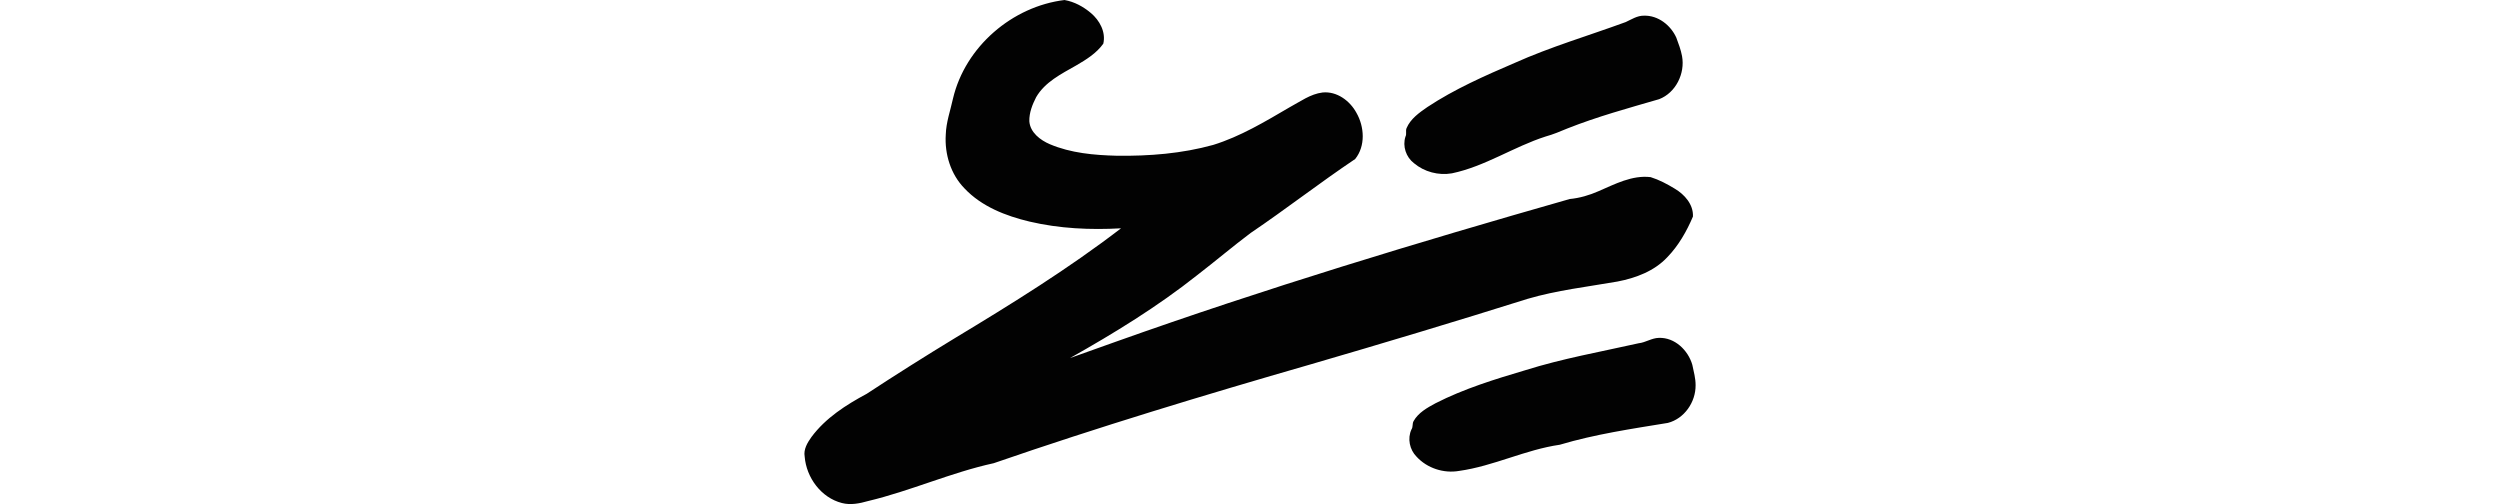
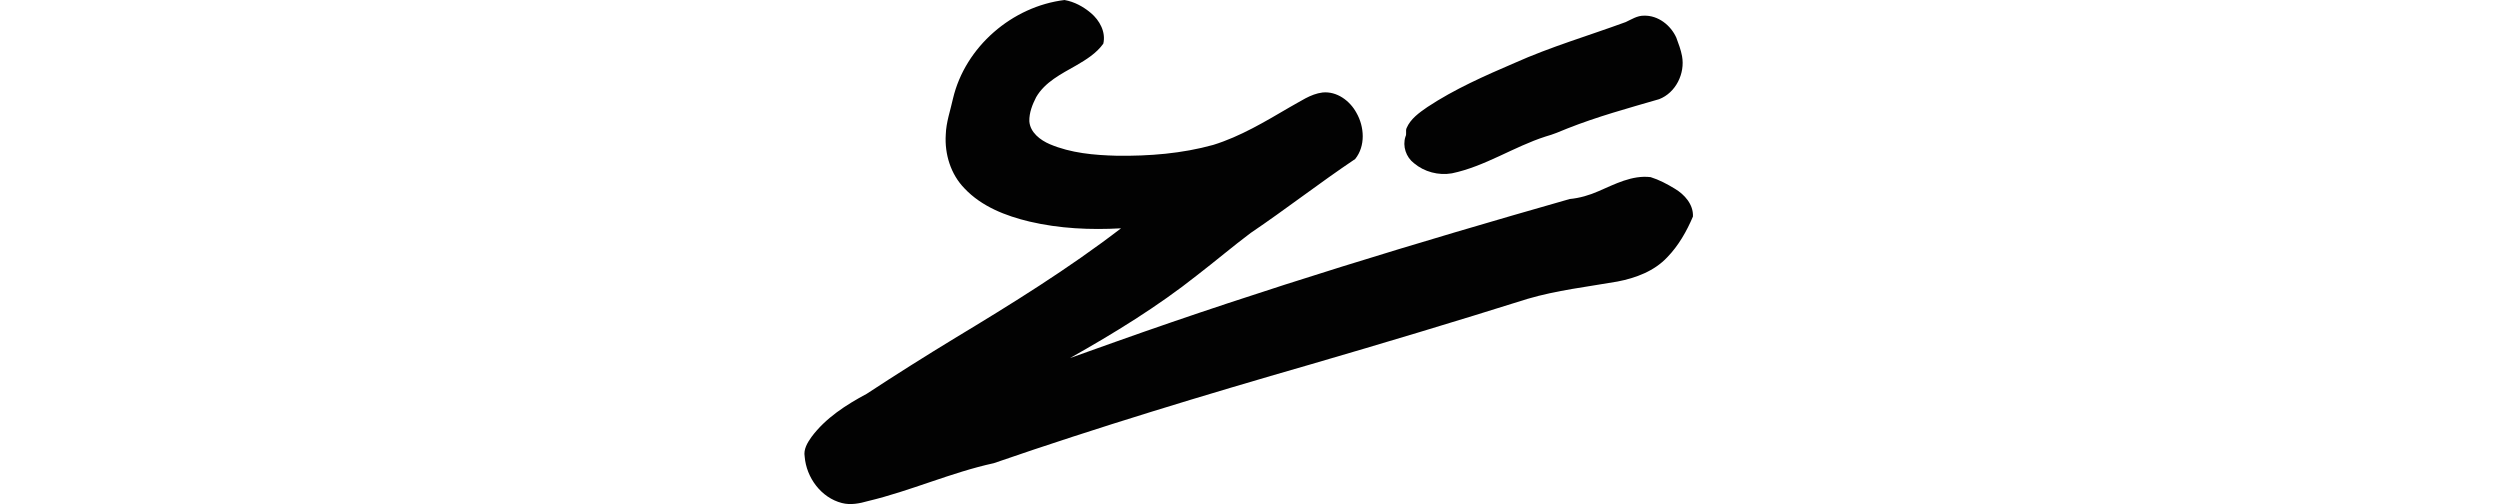
<svg xmlns="http://www.w3.org/2000/svg" xmlns:ns1="http://www.inkscape.org/namespaces/inkscape" xmlns:ns2="http://sodipodi.sourceforge.net/DTD/sodipodi-0.dtd" width="200" height="40.325" id="svg2" version="1.1" ns1:version="0.48.3.1 r9886" ns2:docname="saw.svg">
  <defs id="defs4" />
  <ns2:namedview id="base" pagecolor="#ffffff" bordercolor="#666666" borderopacity="1.0" ns1:pageopacity="0.0" ns1:pageshadow="2" ns1:zoom="2.8" ns1:cx="51.169772" ns1:cy="-34.618839" ns1:document-units="px" ns1:current-layer="layer1" showgrid="false" fit-margin-top="0" fit-margin-left="0" fit-margin-right="0" fit-margin-bottom="0" ns1:window-width="1301" ns1:window-height="744" ns1:window-x="65" ns1:window-y="24" ns1:window-maximized="1" />
  <g ns1:label="Layer 1" ns1:groupmode="layer" id="layer1" transform="translate(-452.201,-1025.215)">
-     <path style="fill:#020202" d="m 537.374,1025.215 c -4.197,0.509 -7.953,3.741 -8.932,7.877 -0.208,0.959 -0.551,1.902 -0.58,2.892 -0.099,1.561 0.397,3.175 1.498,4.303 1.369,1.452 3.298,2.201 5.204,2.655 2.392,0.562 4.871,0.676 7.319,0.538 -4.212,3.233 -8.73,6.034 -13.273,8.774 -2.381,1.449 -4.746,2.937 -7.071,4.465 -1.654,0.886 -3.292,1.935 -4.421,3.455 -0.323,0.456 -0.65,0.986 -0.543,1.574 0.135,1.676 1.318,3.287 2.98,3.709 0.692,0.18 1.409,0.036 2.082,-0.156 3.412,-0.812 6.634,-2.281 10.063,-3.031 8.362,-2.888 16.833,-5.449 25.332,-7.9 5.806,-1.692 11.603,-3.43 17.368,-5.245 2.35,-0.691 4.791,-0.967 7.198,-1.387 1.468,-0.282 2.948,-0.836 3.987,-1.947 0.899,-0.927 1.55,-2.073 2.051,-3.253 0.047,-0.965 -0.673,-1.768 -1.457,-2.231 -0.608,-0.369 -1.25,-0.711 -1.928,-0.922 -1.483,-0.175 -2.856,0.559 -4.168,1.125 -0.731,0.322 -1.509,0.55 -2.305,0.626 -12.203,3.479 -24.36,7.161 -36.318,11.418 -1.221,0.431 -2.441,0.866 -3.659,1.306 3.535,-1.993 7.009,-4.119 10.191,-6.645 1.432,-1.101 2.812,-2.276 4.257,-3.36 2.83,-1.913 5.529,-4.017 8.366,-5.919 0.839,-1.041 0.741,-2.585 0.098,-3.701 -0.523,-0.963 -1.567,-1.737 -2.709,-1.621 -0.974,0.12 -1.783,0.729 -2.629,1.18 -1.963,1.146 -3.935,2.338 -6.116,3.013 -2.506,0.696 -5.127,0.901 -7.723,0.866 -1.812,-0.046 -3.668,-0.211 -5.345,-0.921 -0.771,-0.329 -1.581,-0.944 -1.643,-1.841 -0.017,-0.676 0.24,-1.329 0.546,-1.924 0.705,-1.215 2.014,-1.86 3.19,-2.53 0.807,-0.468 1.634,-0.981 2.181,-1.747 0.221,-0.931 -0.296,-1.873 -0.997,-2.458 -0.602,-0.508 -1.317,-0.897 -2.095,-1.035 z m 46.347,1.254 c -0.538,-0.01 -0.996,0.297 -1.464,0.512 -2.964,1.087 -6.004,1.978 -8.891,3.272 -2.394,1.029 -4.796,2.086 -6.974,3.526 -0.649,0.449 -1.349,0.939 -1.666,1.688 -0.095,0.223 0.027,0.472 -0.09,0.683 -0.246,0.762 0.048,1.634 0.678,2.117 0.826,0.699 1.971,1.001 3.038,0.815 2.655,-0.554 4.942,-2.127 7.504,-2.948 0.598,-0.164 1.168,-0.405 1.739,-0.643 2.389,-0.946 4.872,-1.626 7.336,-2.341 1.332,-0.513 2.089,-2.059 1.833,-3.444 -0.095,-0.506 -0.278,-0.995 -0.457,-1.475 -0.45,-1 -1.455,-1.793 -2.586,-1.762 z m 1.187,25.776 c -0.57,0.01 -1.054,0.37 -1.617,0.431 -3.03,0.681 -6.101,1.223 -9.069,2.157 -2.447,0.726 -4.905,1.481 -7.183,2.645 -0.661,0.356 -1.376,0.754 -1.751,1.427 -0.12,0.208 -0.031,0.465 -0.167,0.66 -0.343,0.725 -0.15,1.634 0.411,2.191 0.84,0.916 2.17,1.349 3.401,1.132 2.759,-0.387 5.295,-1.697 8.05,-2.093 2.82,-0.841 5.743,-1.272 8.644,-1.746 1.317,-0.336 2.228,-1.657 2.222,-3.002 0.007,-0.561 -0.152,-1.104 -0.262,-1.645 -0.335,-1.166 -1.403,-2.204 -2.678,-2.157 z" id="path4338" ns1:connector-curvature="0" />
+     <path style="fill:#020202" d="m 537.374,1025.215 c -4.197,0.509 -7.953,3.741 -8.932,7.877 -0.208,0.959 -0.551,1.902 -0.58,2.892 -0.099,1.561 0.397,3.175 1.498,4.303 1.369,1.452 3.298,2.201 5.204,2.655 2.392,0.562 4.871,0.676 7.319,0.538 -4.212,3.233 -8.73,6.034 -13.273,8.774 -2.381,1.449 -4.746,2.937 -7.071,4.465 -1.654,0.886 -3.292,1.935 -4.421,3.455 -0.323,0.456 -0.65,0.986 -0.543,1.574 0.135,1.676 1.318,3.287 2.98,3.709 0.692,0.18 1.409,0.036 2.082,-0.156 3.412,-0.812 6.634,-2.281 10.063,-3.031 8.362,-2.888 16.833,-5.449 25.332,-7.9 5.806,-1.692 11.603,-3.43 17.368,-5.245 2.35,-0.691 4.791,-0.967 7.198,-1.387 1.468,-0.282 2.948,-0.836 3.987,-1.947 0.899,-0.927 1.55,-2.073 2.051,-3.253 0.047,-0.965 -0.673,-1.768 -1.457,-2.231 -0.608,-0.369 -1.25,-0.711 -1.928,-0.922 -1.483,-0.175 -2.856,0.559 -4.168,1.125 -0.731,0.322 -1.509,0.55 -2.305,0.626 -12.203,3.479 -24.36,7.161 -36.318,11.418 -1.221,0.431 -2.441,0.866 -3.659,1.306 3.535,-1.993 7.009,-4.119 10.191,-6.645 1.432,-1.101 2.812,-2.276 4.257,-3.36 2.83,-1.913 5.529,-4.017 8.366,-5.919 0.839,-1.041 0.741,-2.585 0.098,-3.701 -0.523,-0.963 -1.567,-1.737 -2.709,-1.621 -0.974,0.12 -1.783,0.729 -2.629,1.18 -1.963,1.146 -3.935,2.338 -6.116,3.013 -2.506,0.696 -5.127,0.901 -7.723,0.866 -1.812,-0.046 -3.668,-0.211 -5.345,-0.921 -0.771,-0.329 -1.581,-0.944 -1.643,-1.841 -0.017,-0.676 0.24,-1.329 0.546,-1.924 0.705,-1.215 2.014,-1.86 3.19,-2.53 0.807,-0.468 1.634,-0.981 2.181,-1.747 0.221,-0.931 -0.296,-1.873 -0.997,-2.458 -0.602,-0.508 -1.317,-0.897 -2.095,-1.035 z m 46.347,1.254 c -0.538,-0.01 -0.996,0.297 -1.464,0.512 -2.964,1.087 -6.004,1.978 -8.891,3.272 -2.394,1.029 -4.796,2.086 -6.974,3.526 -0.649,0.449 -1.349,0.939 -1.666,1.688 -0.095,0.223 0.027,0.472 -0.09,0.683 -0.246,0.762 0.048,1.634 0.678,2.117 0.826,0.699 1.971,1.001 3.038,0.815 2.655,-0.554 4.942,-2.127 7.504,-2.948 0.598,-0.164 1.168,-0.405 1.739,-0.643 2.389,-0.946 4.872,-1.626 7.336,-2.341 1.332,-0.513 2.089,-2.059 1.833,-3.444 -0.095,-0.506 -0.278,-0.995 -0.457,-1.475 -0.45,-1 -1.455,-1.793 -2.586,-1.762 z m 1.187,25.776 z" id="path4338" ns1:connector-curvature="0" />
  </g>
</svg>